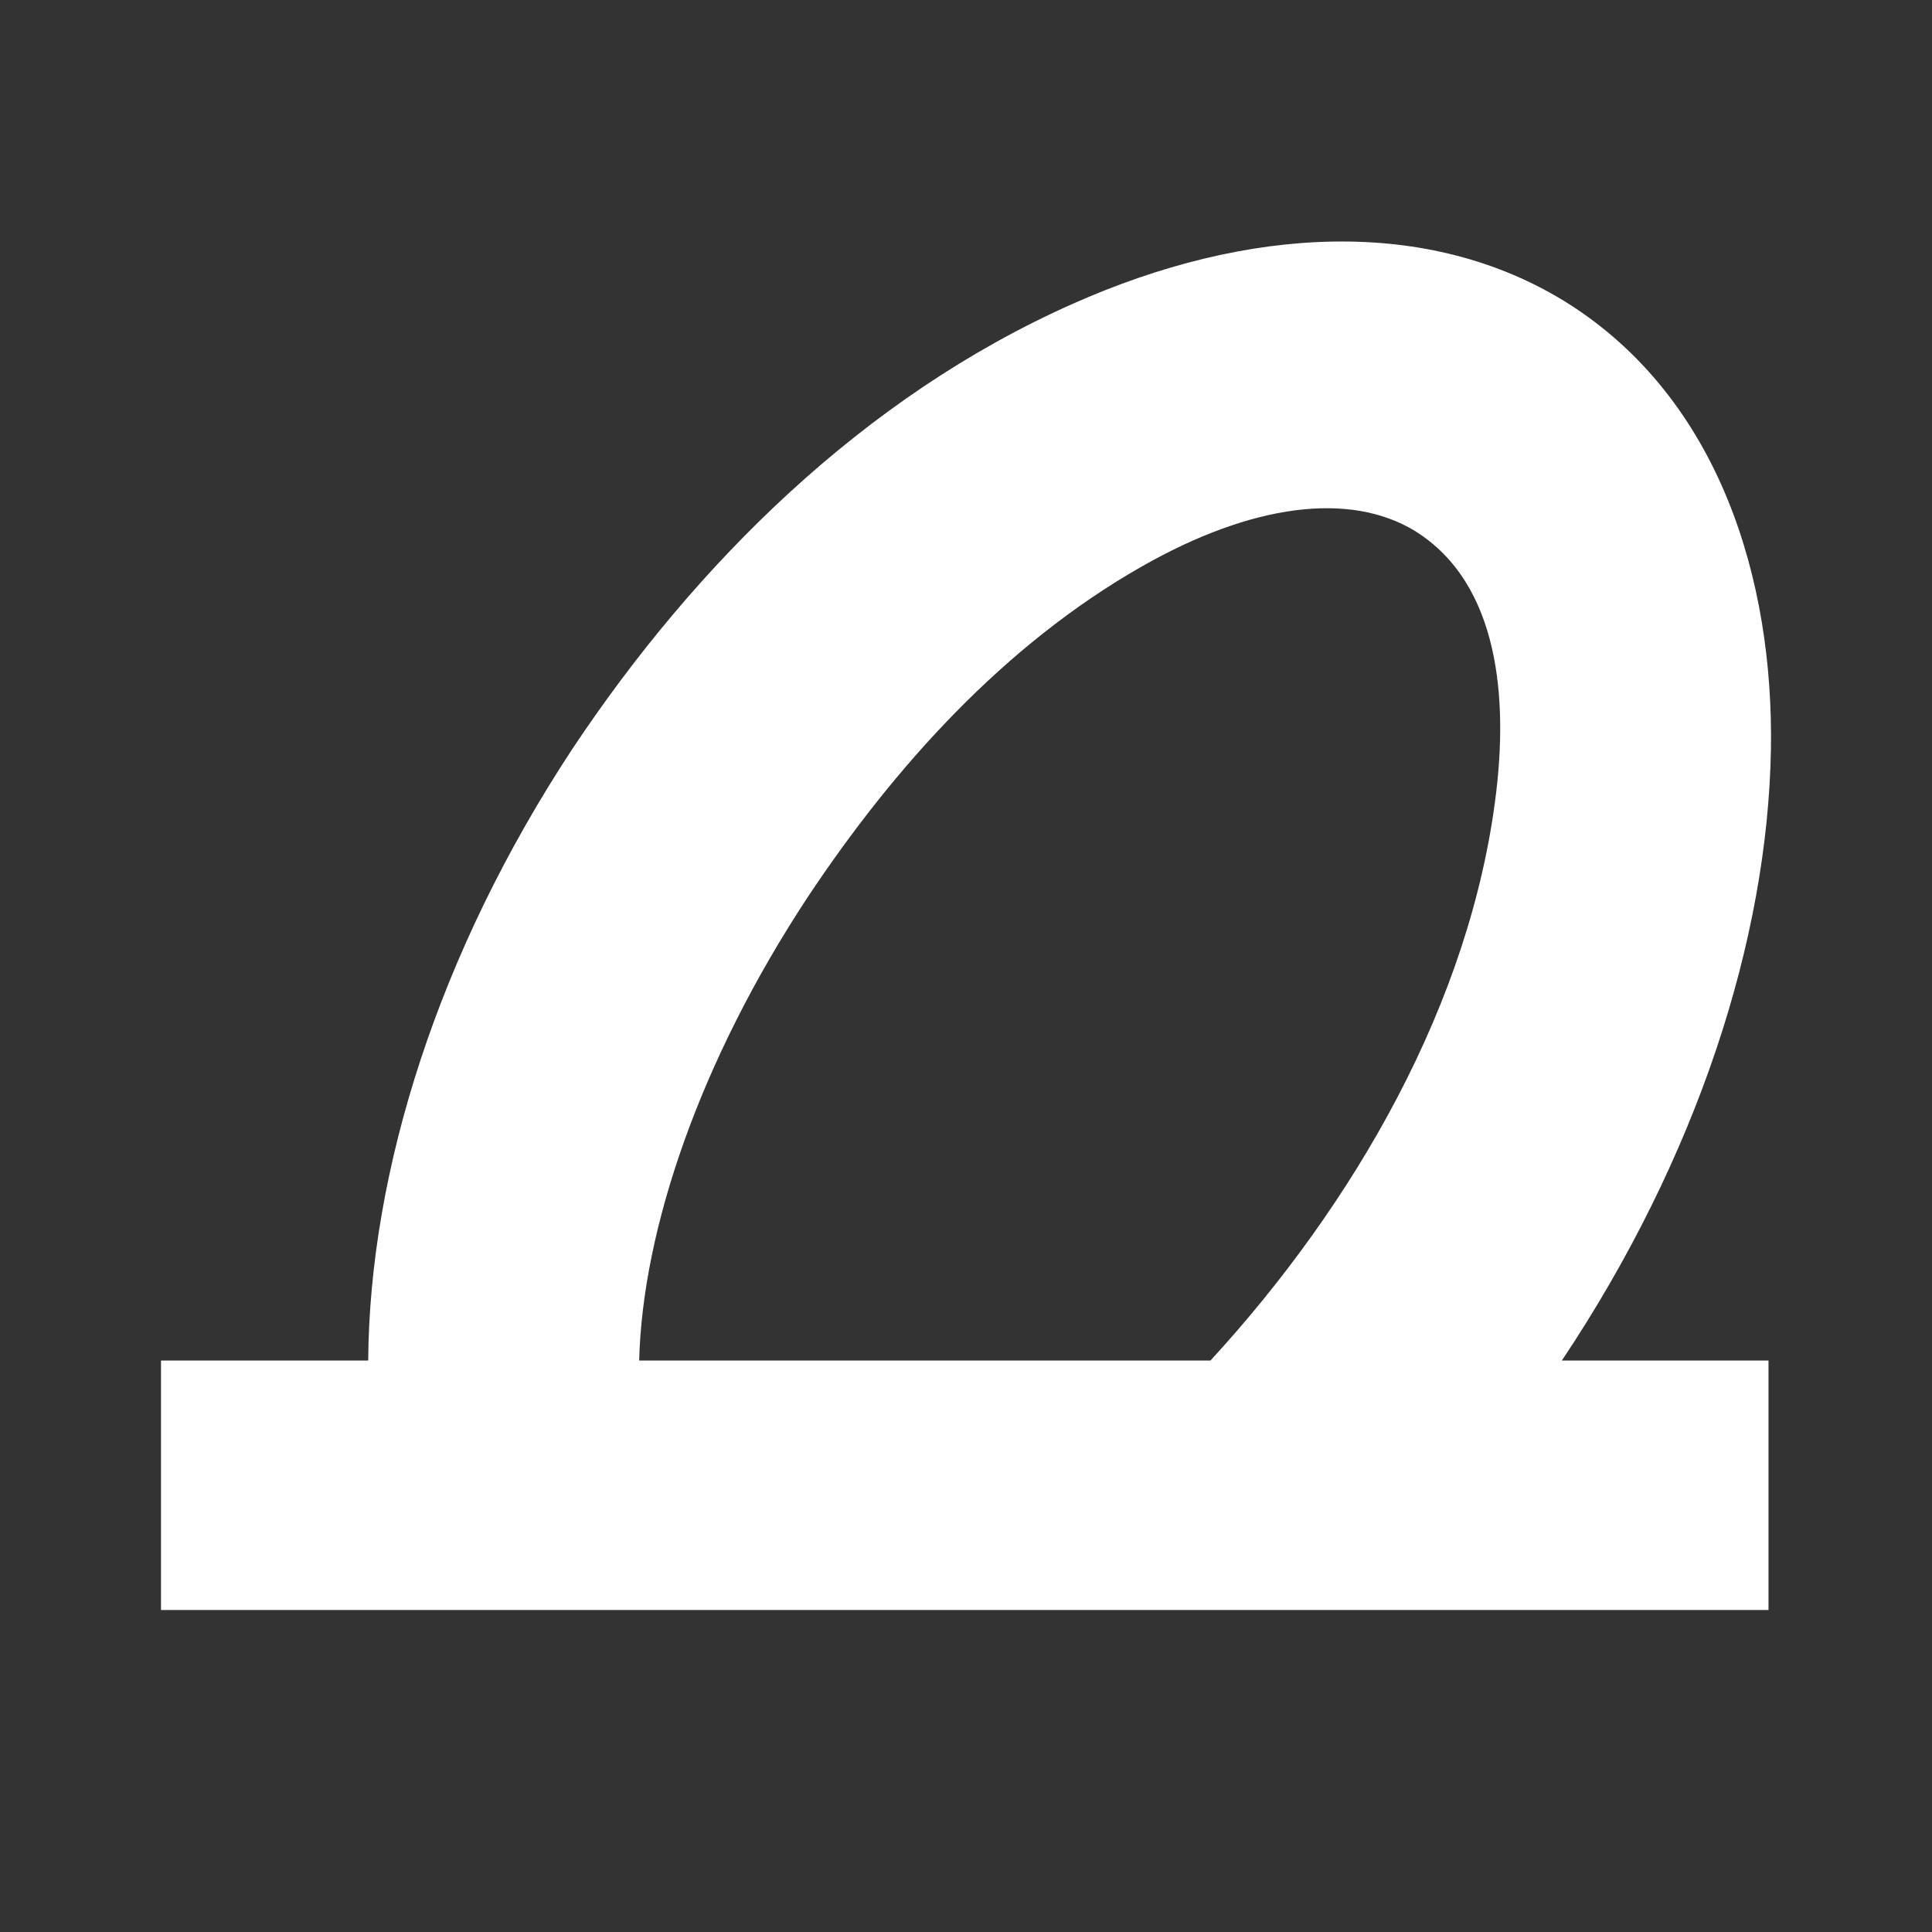
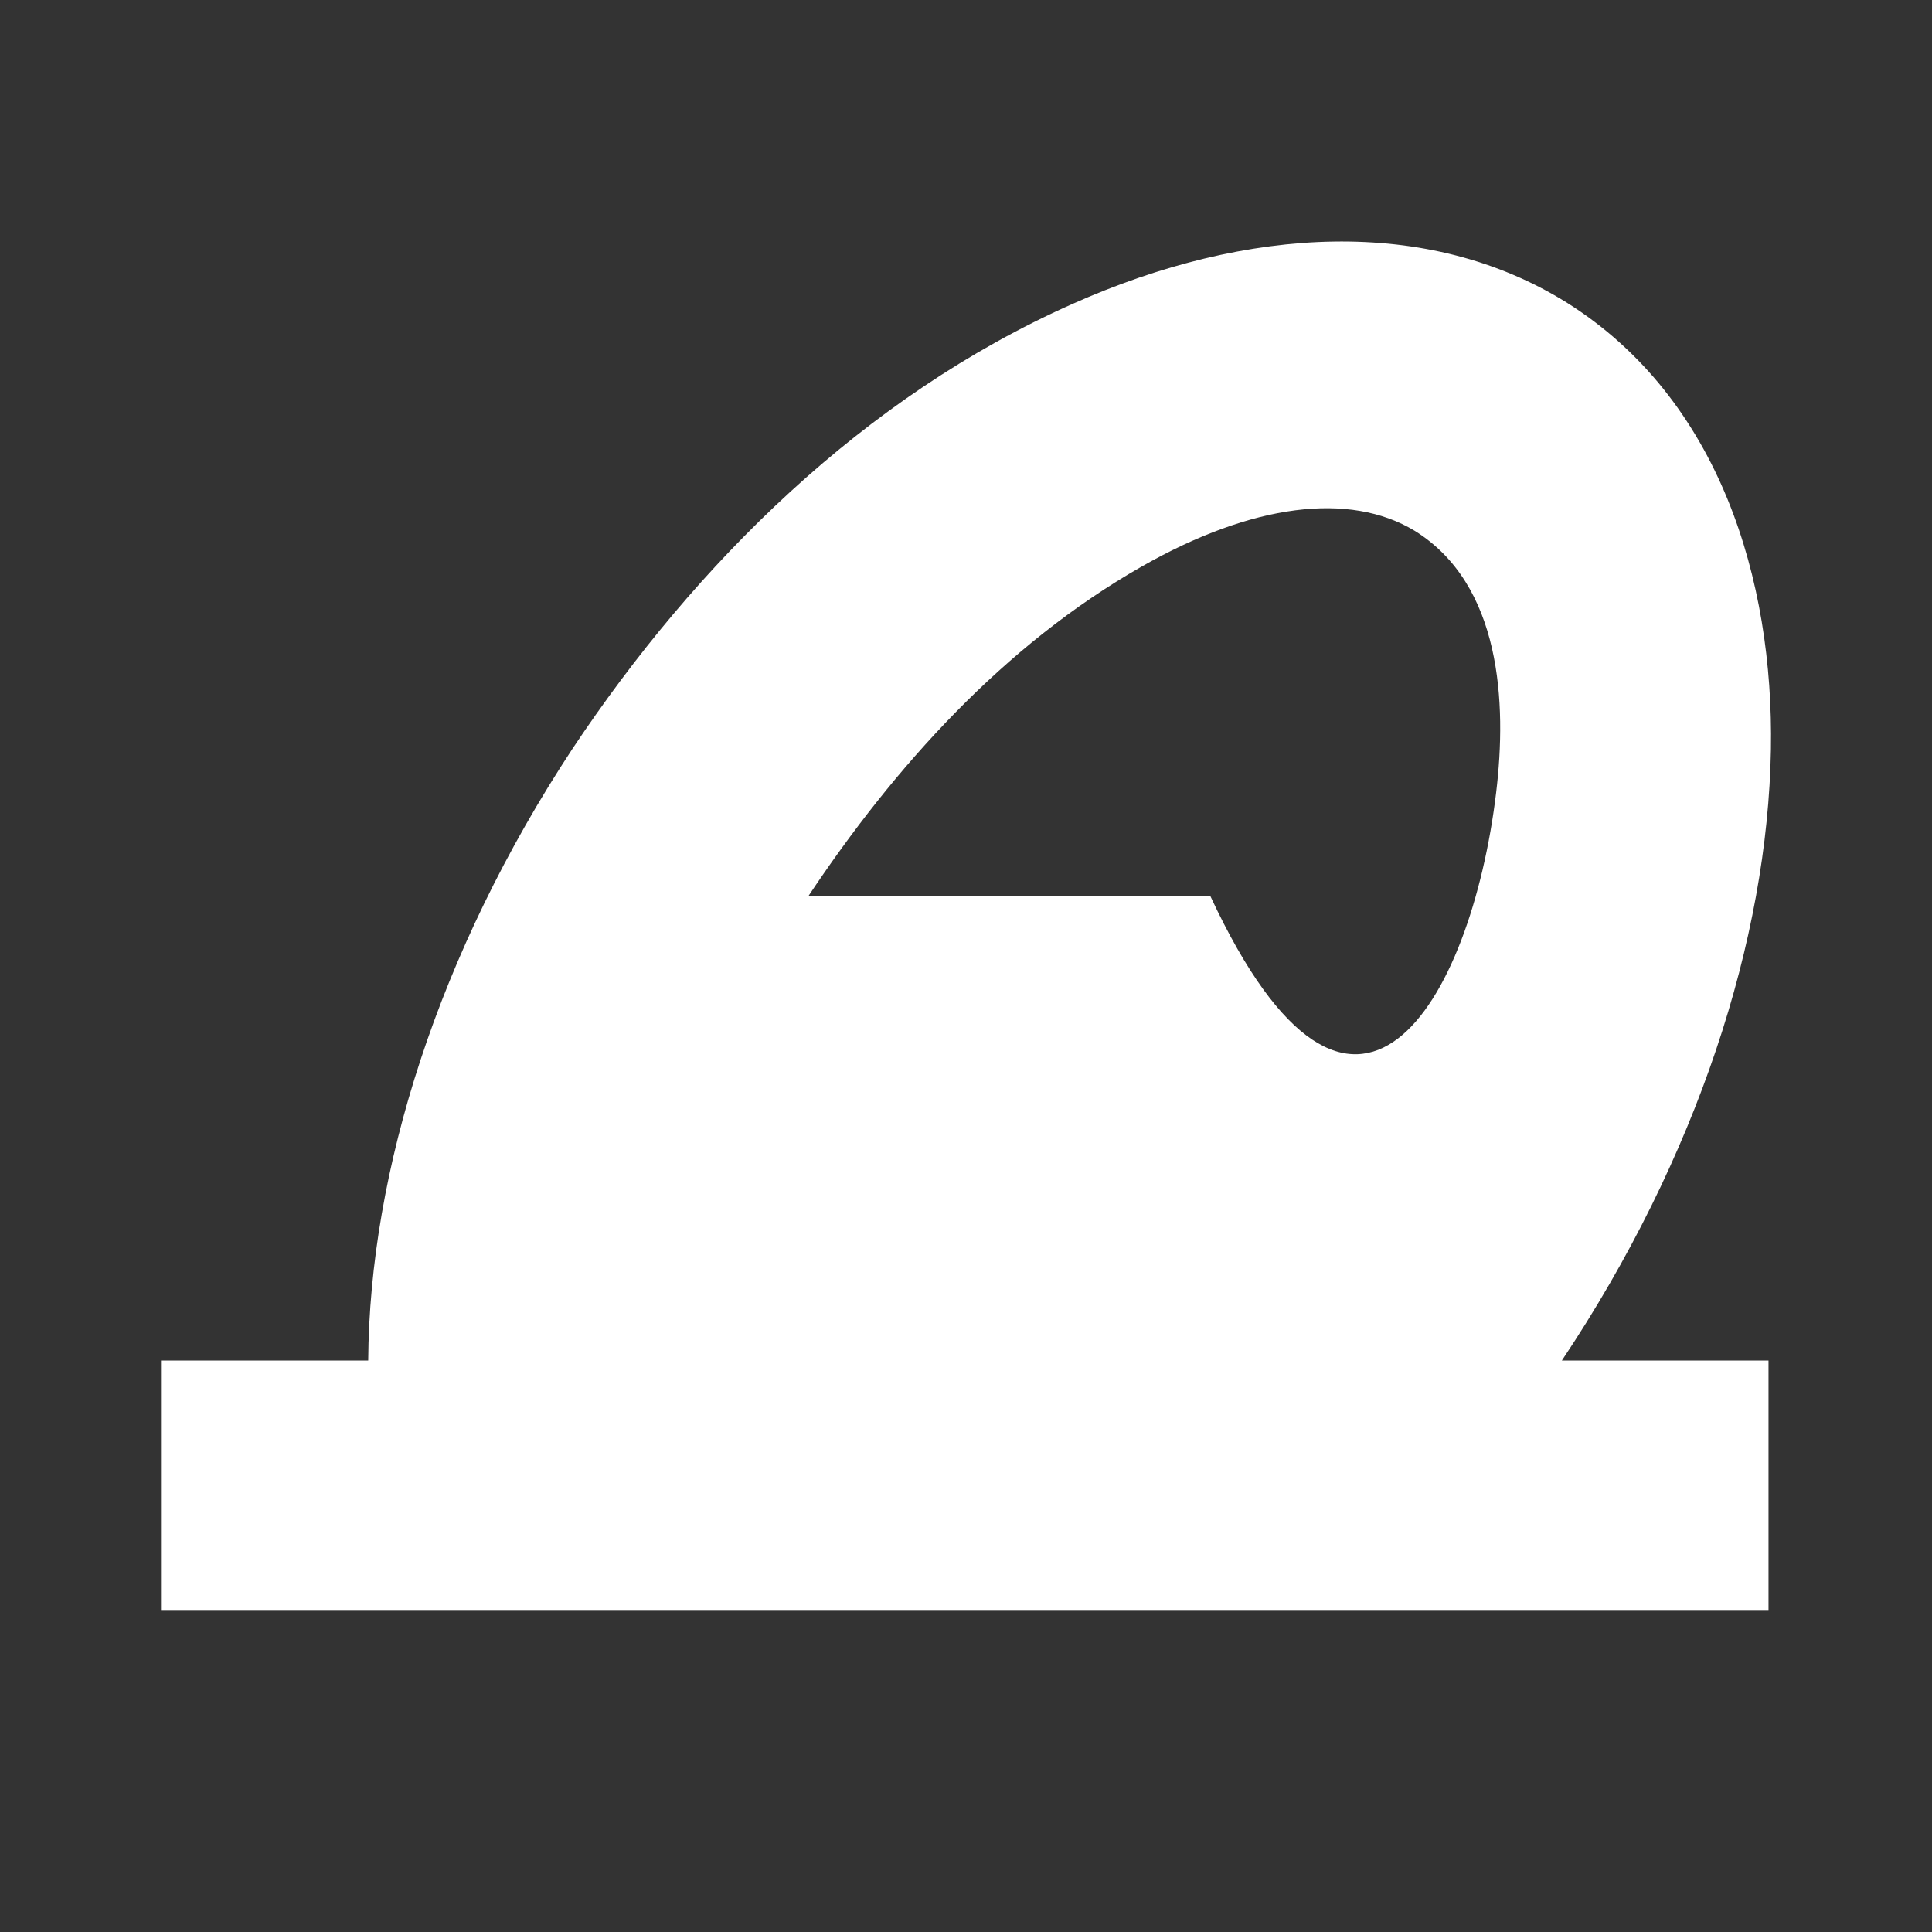
<svg xmlns="http://www.w3.org/2000/svg" width="24" height="24" viewBox="0 0 24 24" fill="none">
  <rect x="0" y="0" width="24" height="24" fill="#333333" stroke="none" />
-   <path fill-rule="evenodd" clip-rule="evenodd" d="M13.317 3.778C15.508 2.801 17.744 2.688 19.466 3.761C21.365 4.957 22.034 7.209 21.999 9.308C21.959 11.667 21.086 14.379 19.402 16.901H21.969V20H2V16.901H4.574C4.59 14.547 5.445 11.832 7.111 9.302C8.642 7.001 10.729 4.93 13.317 3.778ZM17.571 6.592C16.767 6.108 15.56 6.253 14.182 7.038C12.471 8.012 11.107 9.531 10.04 11.135C8.692 13.177 7.981 15.277 7.94 16.901H15.037C16.821 14.959 18.273 12.456 18.586 9.843C18.719 8.736 18.652 7.26 17.571 6.592Z" fill="white" />
+   <path fill-rule="evenodd" clip-rule="evenodd" d="M13.317 3.778C15.508 2.801 17.744 2.688 19.466 3.761C21.365 4.957 22.034 7.209 21.999 9.308C21.959 11.667 21.086 14.379 19.402 16.901H21.969V20H2V16.901H4.574C4.59 14.547 5.445 11.832 7.111 9.302C8.642 7.001 10.729 4.93 13.317 3.778ZM17.571 6.592C16.767 6.108 15.56 6.253 14.182 7.038C12.471 8.012 11.107 9.531 10.04 11.135H15.037C16.821 14.959 18.273 12.456 18.586 9.843C18.719 8.736 18.652 7.26 17.571 6.592Z" fill="white" />
</svg>